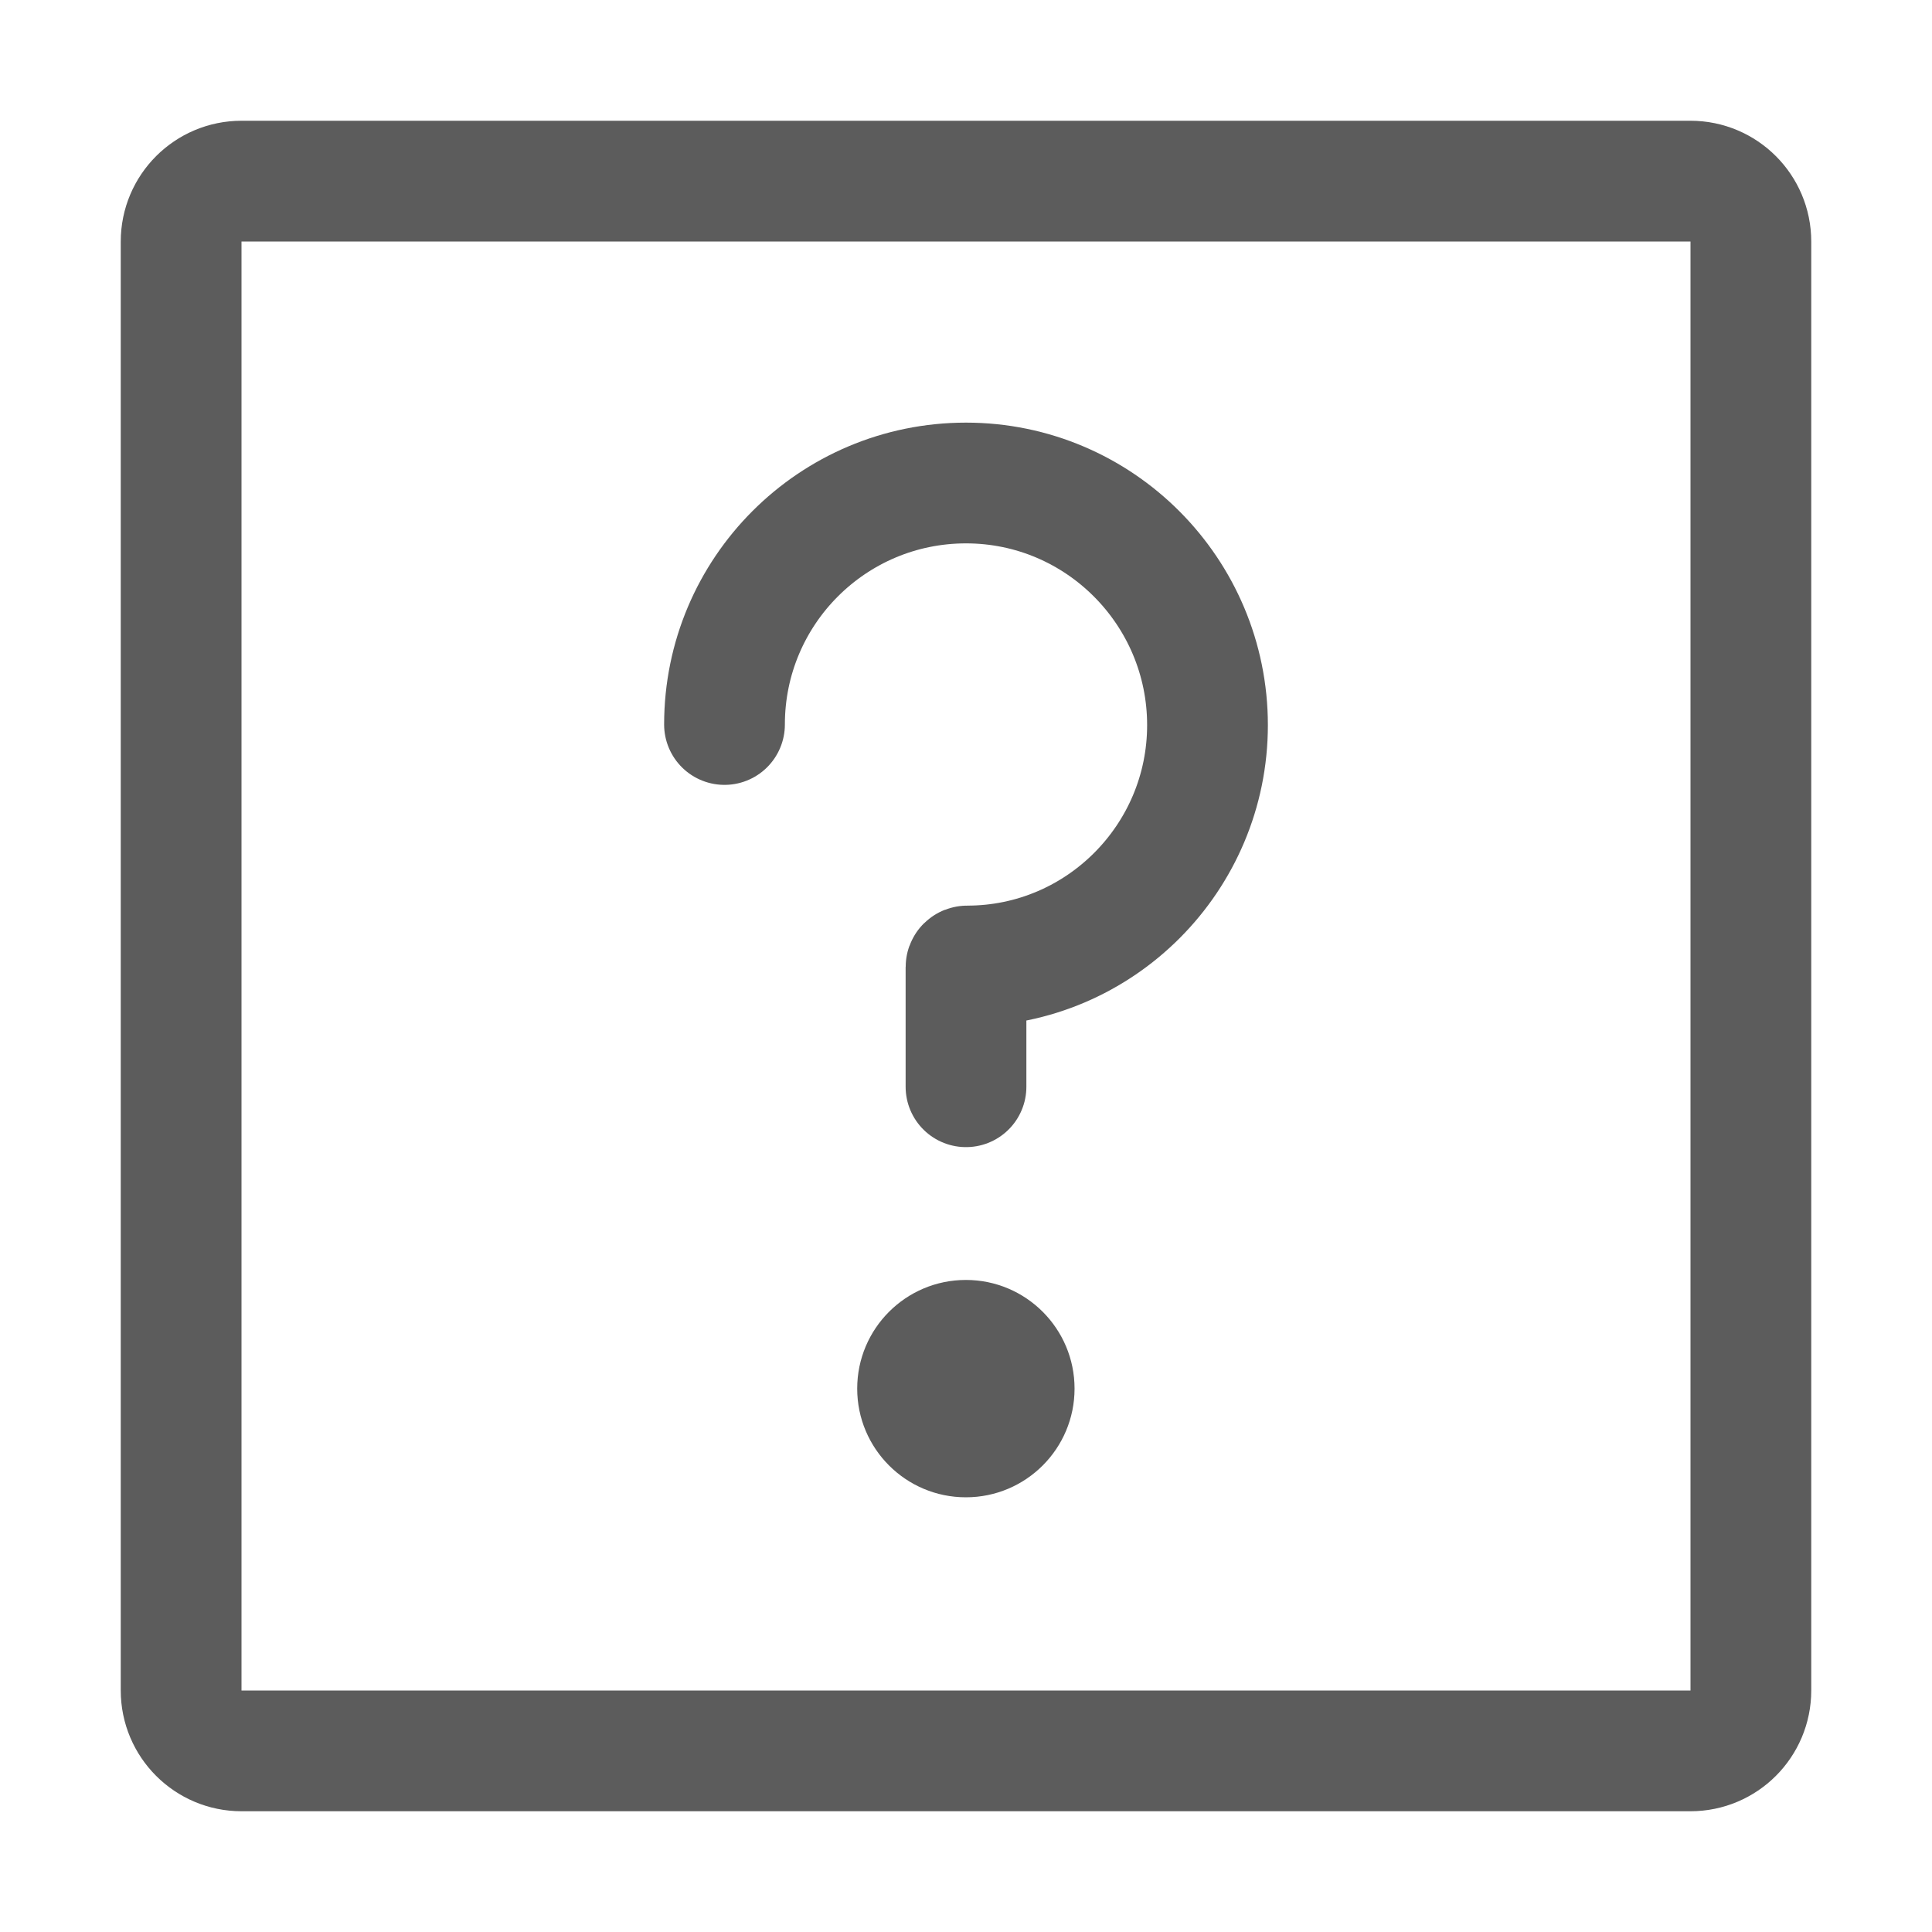
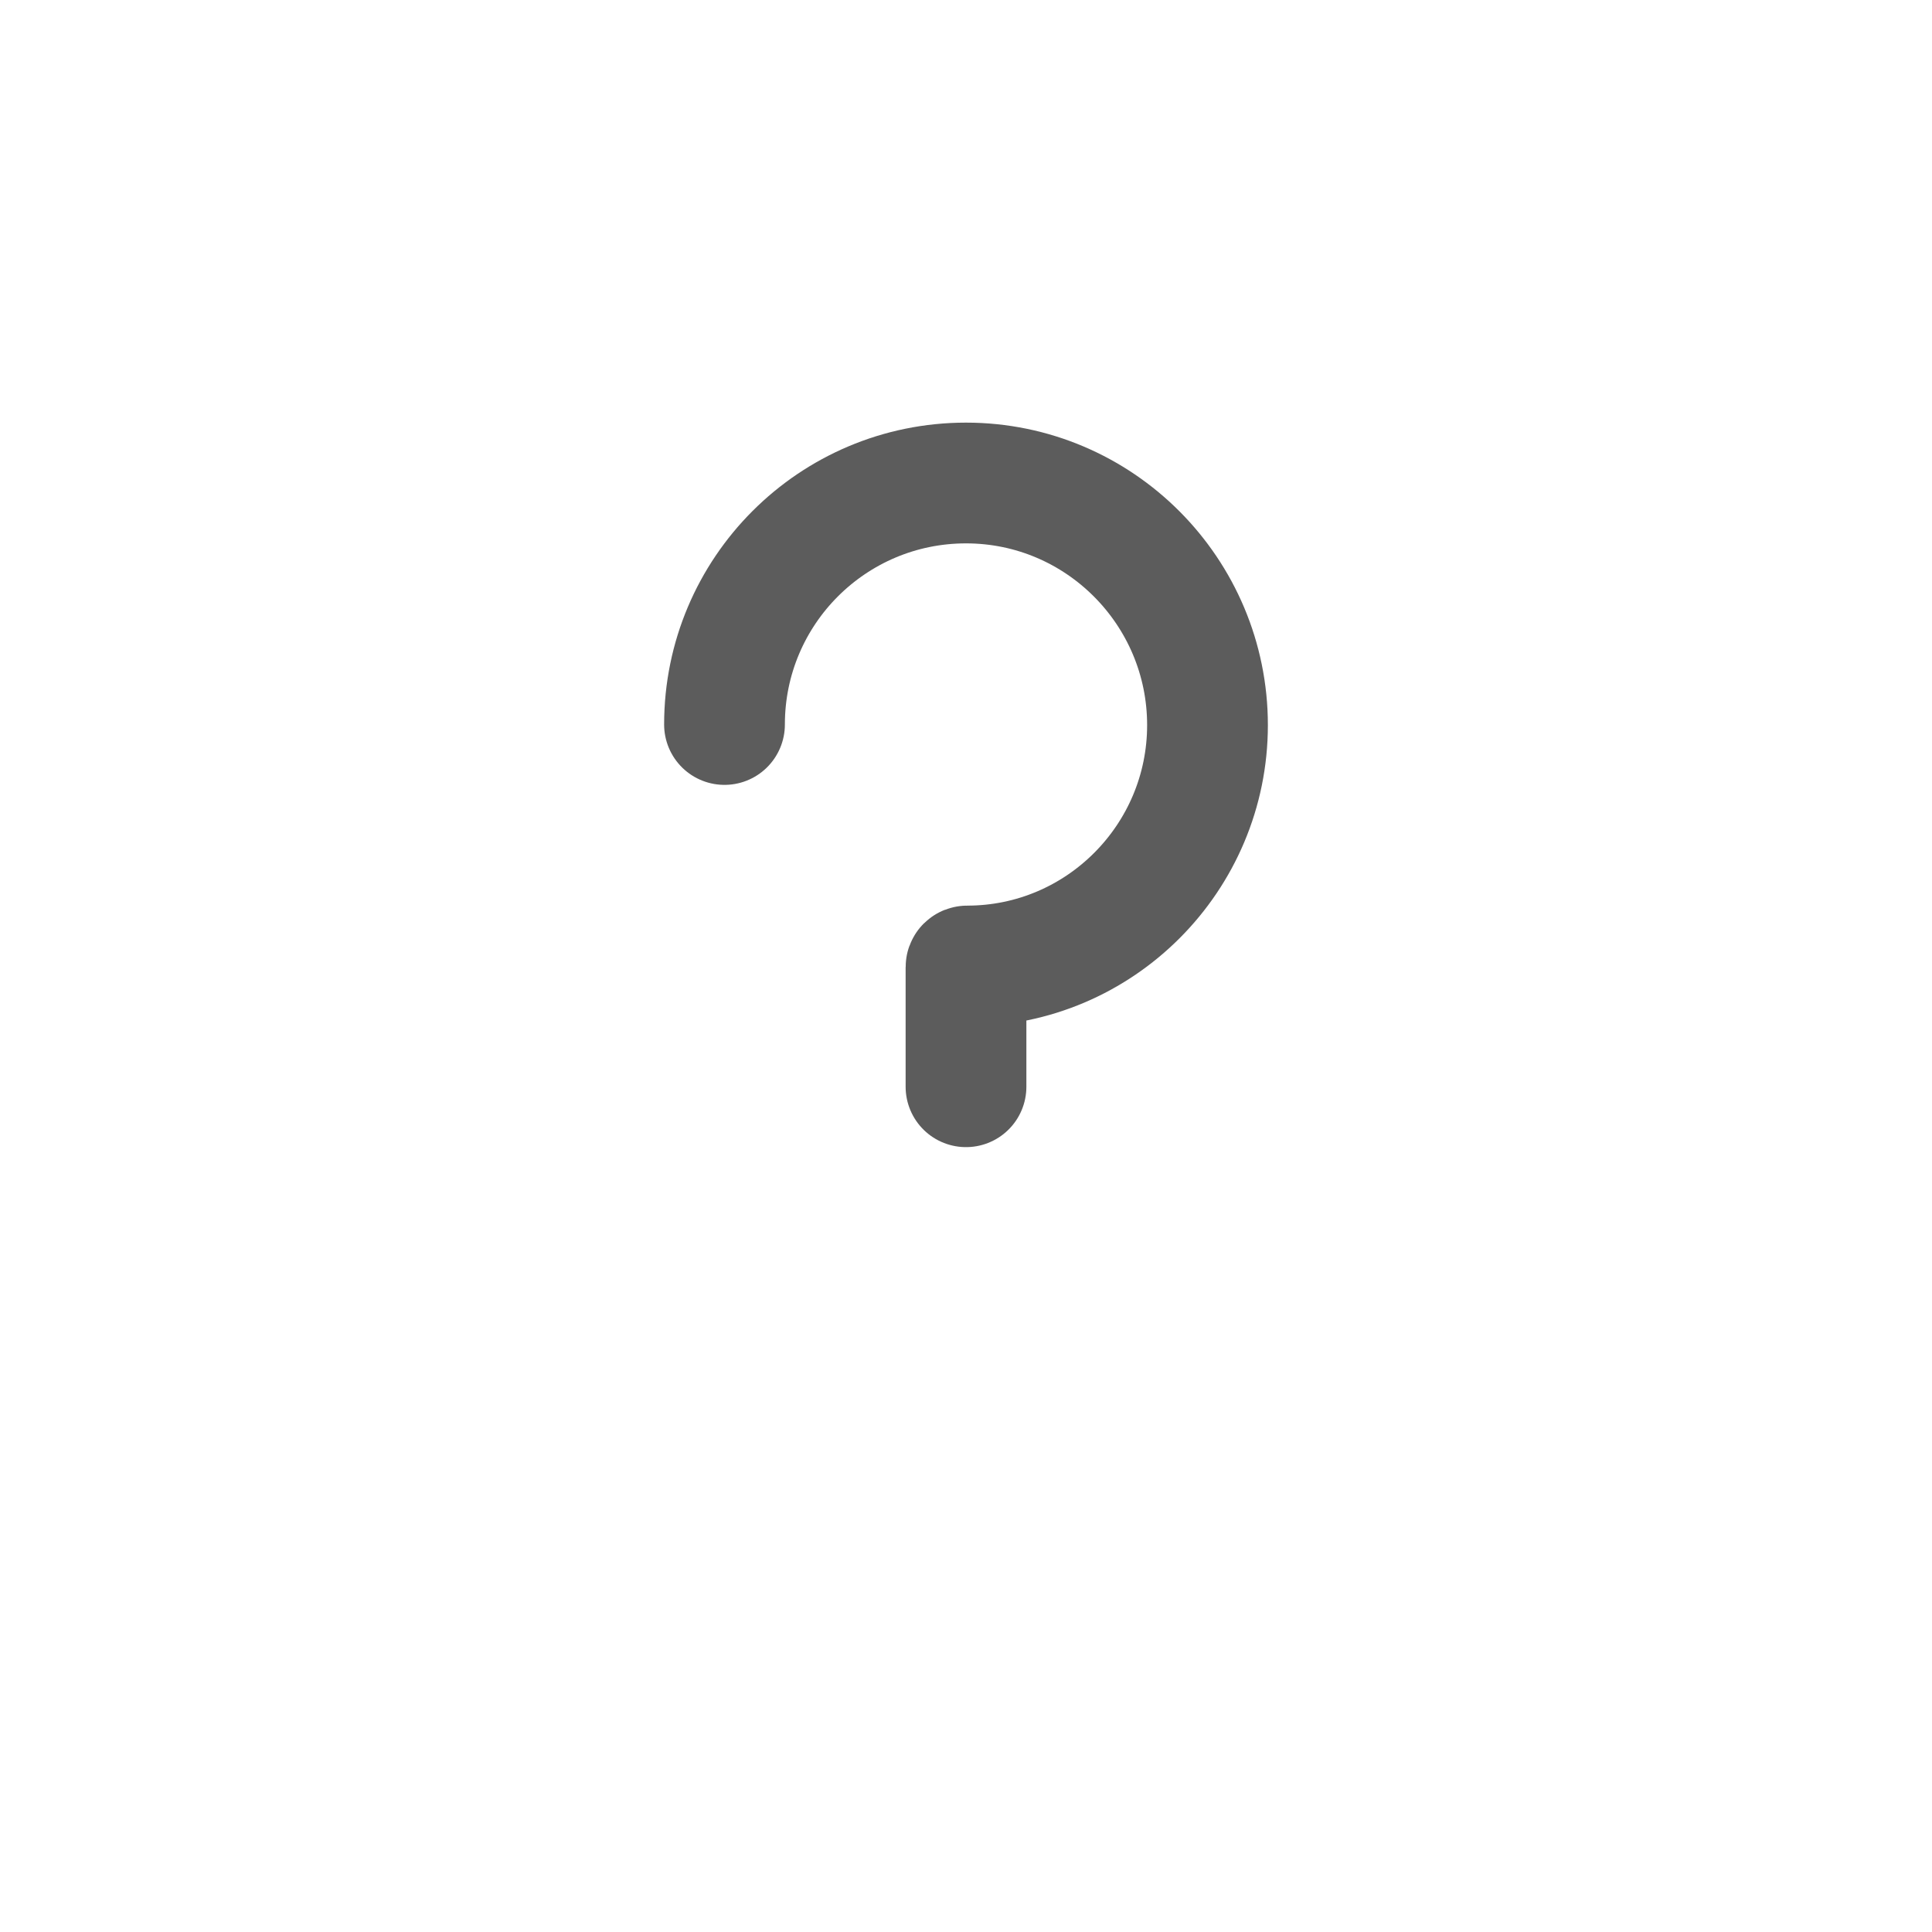
<svg xmlns="http://www.w3.org/2000/svg" width="16" height="16" viewBox="0 0 16 16" fill="none">
-   <path d="M14 1.5H2C1.724 1.5 1.5 1.724 1.5 2V14C1.5 14.276 1.724 14.5 2 14.5H14C14.276 14.5 14.5 14.276 14.5 14V2C14.5 1.724 14.276 1.5 14 1.5Z" stroke="#5C5C5C" />
  <path d="M6 6V6C6 4.895 6.895 4 8 4V4C9.105 4 10 4.9 10 6.005V6.005C10 7.104 9.109 8 8.01 8V8C8.004 8 8 8.004 8 8.01V9" stroke="#5C5C5C" stroke-linecap="round" />
-   <path d="M8.899 11.5C8.899 11.997 8.496 12.4 7.999 12.4C7.502 12.4 7.099 11.997 7.099 11.5C7.099 11.003 7.502 10.6 7.999 10.6C8.496 10.6 8.899 11.003 8.899 11.5Z" fill="#5C5C5C" />
</svg>